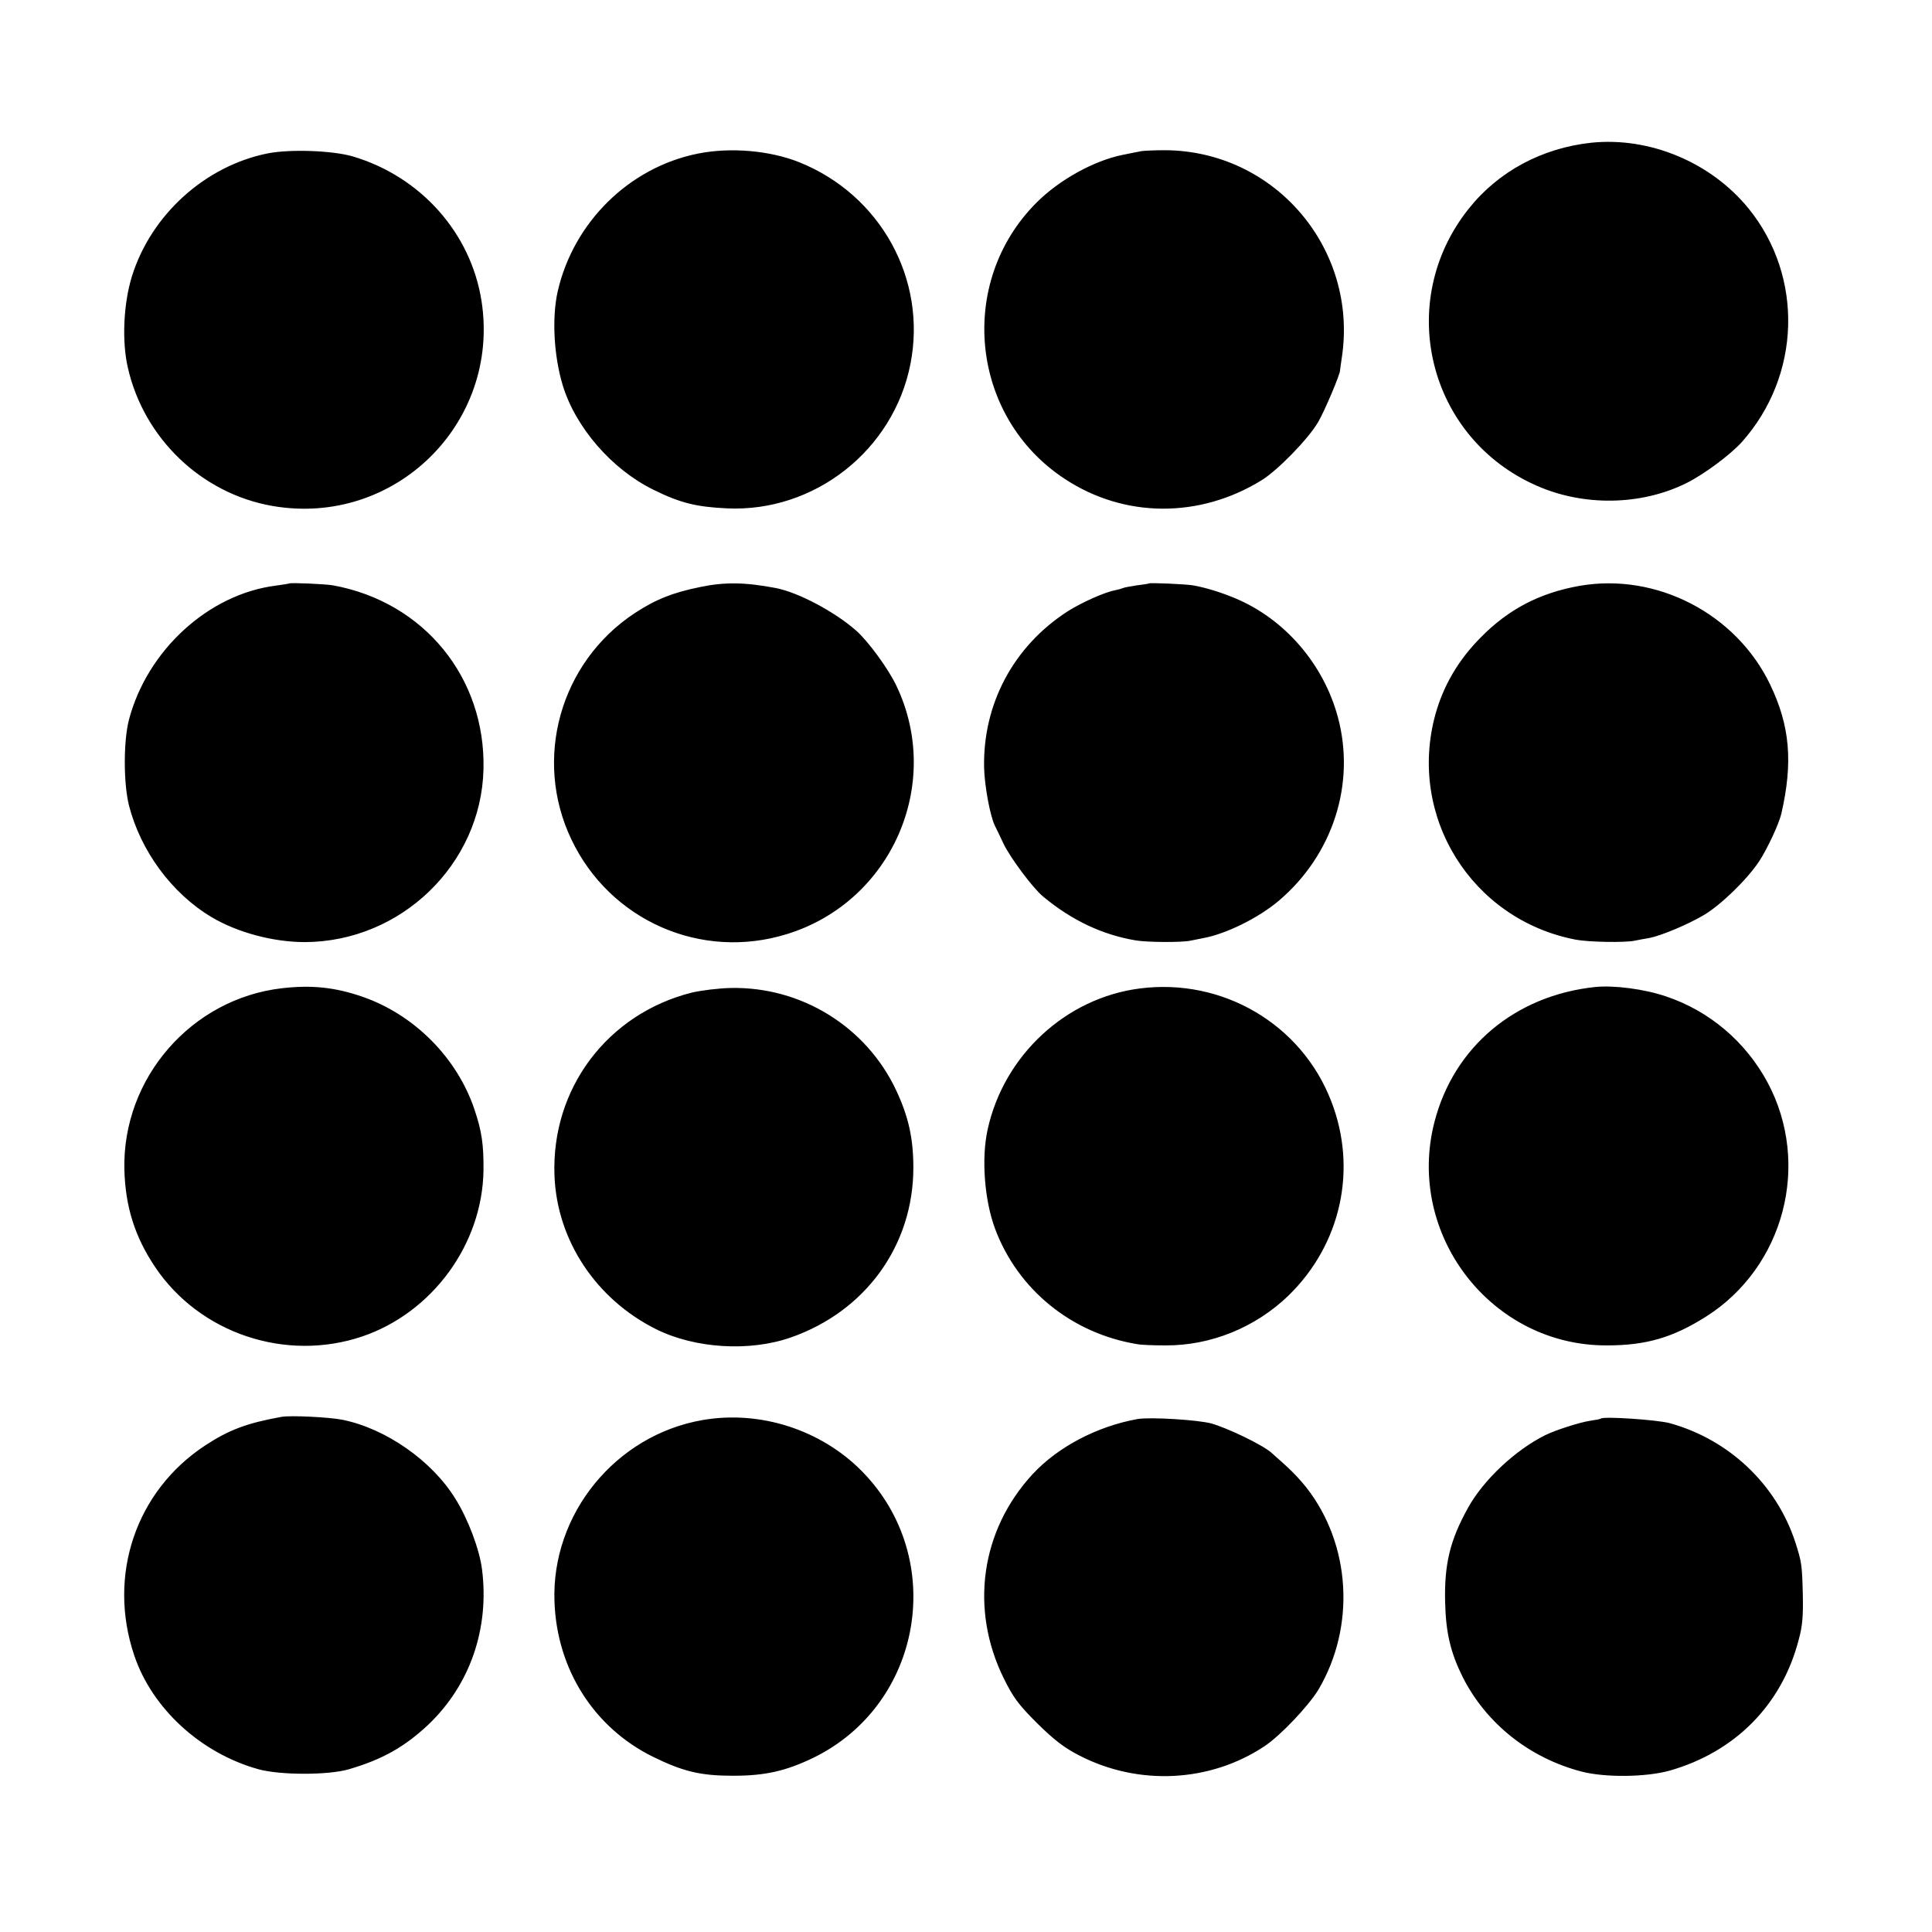
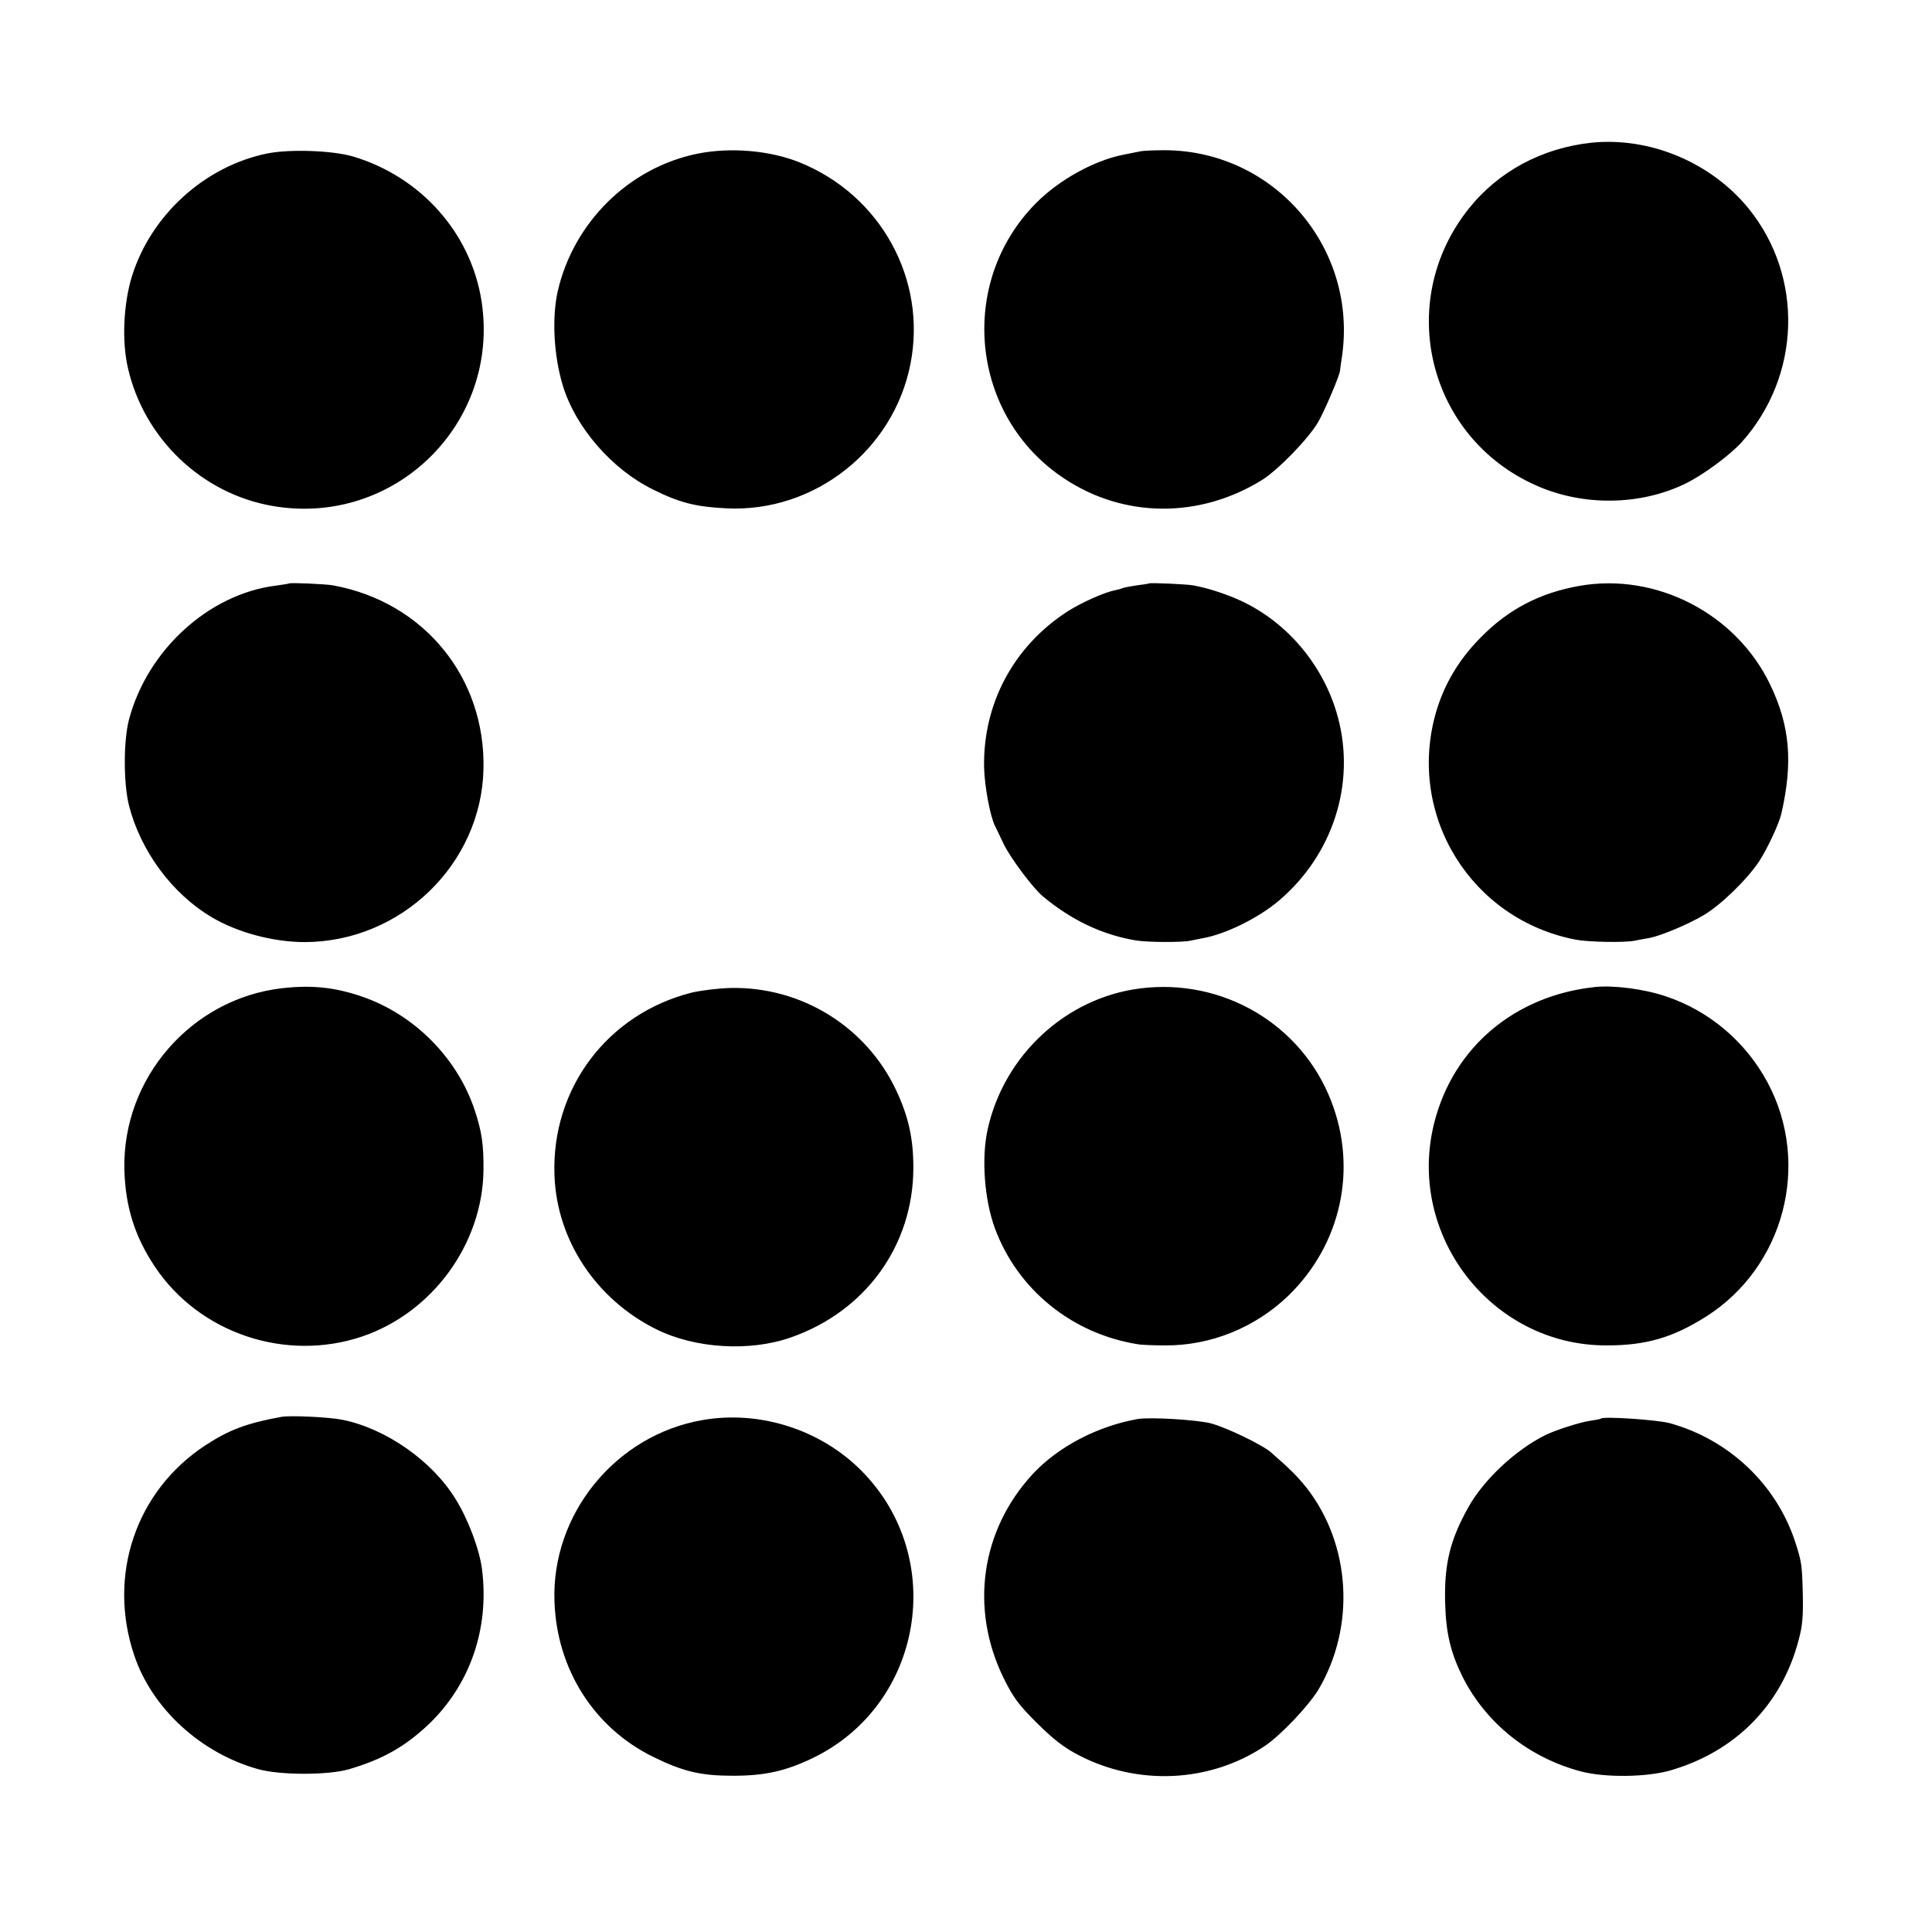
<svg xmlns="http://www.w3.org/2000/svg" version="1" width="1066.667" height="1066.667" viewBox="0 0 800 800">
-   <path d="M658.9 59.1c-20.4 2.2-38.5 11.9-50.8 27.4-30.7 38.6-16.8 95 28.4 114.7 19.4 8.5 42.9 8.1 61.5-1 7.2-3.5 18.3-11.7 23.2-17.1 24.5-27.4 25.8-68.4 2.9-96.7-15.6-19.2-41-29.8-65.2-27.3zM110.9 63.5c-26 5.2-48.4 25.5-56.3 51-3.5 11.4-4.2 27-1.6 38 6.7 29.1 30.5 51.9 59.8 57 50.6 8.8 94.4-34.2 86.6-84.8-4.4-28.2-25.1-51.5-53.2-59.9-8.5-2.5-26-3.1-35.3-1.3zM289 63.6c-28.5 5.7-51.6 28.5-58.1 57.2-2.4 10.9-1.6 26.4 2.1 38.7 5.3 17.5 20.4 34.9 37.6 43.3 10.9 5.4 17.6 7.1 30.4 7.7 36.3 1.7 69-24.1 76-59.8 6.9-35.1-12.4-70-46-83.5-12.2-4.9-28.5-6.3-42-3.6zM472.5 62.6c-1.1.2-4.5.9-7.5 1.5-12 2.4-26.3 10.3-35.8 19.8-33.1 33.1-27.4 88.8 11.7 114.4 24.7 16.3 55.9 16.4 81.6.5 6.6-4.1 19.2-17 23.3-24 2.6-4.4 9.4-20.4 9.1-21.6 0-.1.3-2.4.7-5 6.9-45.1-27.6-85.7-73.1-86-4.4 0-8.9.2-10 .4zM119.7 241.6c-.1.1-2.6.5-5.5.9C86.4 246 61 269.2 53.4 298c-2.3 8.9-2.3 26.2 0 35.5 4.8 18.8 17.7 36.4 34.1 46.2 10.7 6.4 25.6 10.4 38.7 10.4 39.9-.1 73.1-32.3 74-71.6.9-37.9-24.6-69.2-62.2-76.1-3.3-.6-17.8-1.2-18.3-.8zM289.8 243.1c-11.3 2.3-18.3 5.1-27 10.8-30.9 20.4-42.1 60.4-26.2 93.7 16 33.6 53.7 50.2 89.2 39.2 43.3-13.3 64.8-62.1 45.4-102.8-3.3-7-11.7-18.5-16.7-22.9-9-7.9-24-15.8-33.2-17.6-12.7-2.4-21.1-2.6-31.5-.4zM475.7 241.6c-.1.1-2.4.5-5.1.8-2.7.4-5.2.9-5.6 1.1-.4.2-1.8.6-3.2.9-4.4.8-14 5.1-19.8 8.8-22.4 14.5-35.1 38.4-34.5 64.8.2 7.6 2.5 20 4.5 24 .4.8 2.1 4.2 3.6 7.5 2.9 5.9 12.2 18.4 16.4 21.8 11.8 9.8 24.5 15.8 38.3 18.1 4.5.8 19.2.9 22.7.1 1.4-.3 3.6-.7 5-1 9.6-1.7 23.1-8.4 31.5-15.5 22.4-19 31.9-48.4 24.5-76-5.9-22-22-40.7-42.6-49.3-5.7-2.4-12.2-4.4-17.3-5.3-2.6-.5-18-1.2-18.4-.8zM654 242.6c-16.4 2.9-29.5 9.7-41 21.5-9.2 9.3-15.3 19.8-18.6 31.6-11.7 42.3 14.9 85.1 58.1 93.4 5.3 1 20.3 1.3 24.5.4 1.4-.3 4.1-.8 6-1.1 5-1 16.2-5.7 22.7-9.6 7-4.2 17.7-14.6 22.7-22.1 3.4-5.2 8.2-15.5 9.2-19.7 4.9-21.3 3.6-36.4-4.6-53.5-14.1-29.4-47.1-46.5-79-40.9zM116.8 409.2c-37.5 4.3-66.2 37.2-65.3 75.1.4 15.3 4.3 27.8 12.7 40.3 18.4 27.5 54.1 39.5 85.8 28.8 29.1-9.9 49.8-38.3 50.2-68.8.1-10.7-.7-16.1-3.7-25.1-7.2-21.5-25-39.4-46.5-46.8-11.3-3.9-20.9-4.9-33.2-3.5zM472 409.3c-30.6 3.9-56.2 27.6-63 58.2-2.7 12-1.4 29.3 3 41.2 9.4 25.3 31.8 43.5 59 47.9 1.4.3 6.6.5 11.6.5 18.8.1 37.2-7.4 50.9-20.6 21.8-21.2 28.7-52.4 17.7-80.6-12.3-31.8-44.9-51-79.2-46.6zM660.5 408.7c-33.1 3.5-58.5 24.8-66.5 55.8-12.1 46.7 23.6 92.9 71.5 92.6 16.2 0 27.3-3.3 40.9-11.9 32.4-20.5 43.6-63.2 25.5-97-9.1-16.9-24.1-29.6-42-35.6-9.1-3.1-21.7-4.7-29.4-3.9zM286.5 411c-35 8.8-58.3 39.8-56.9 75.8 1 26.8 17.2 51.2 42.1 63.6 16.1 8 38.7 9.4 55.8 3.4 30.9-10.8 50.7-38.1 50.7-70.3 0-12.1-2-21.1-7.1-32-12.4-26.4-39.3-43-68.5-42.4-5 .1-12.2 1-16.1 1.9zM116.5 586.7c-14.4 2.6-21.7 5.4-31.5 11.8-28.8 18.9-40.6 53.9-29.4 87 7.4 22 27.6 40.5 51.4 47.1 9 2.5 29.1 2.5 37.5 0 14-4.1 23.1-9.3 32.9-18.5 17.2-16.4 25.3-39.7 22.2-64.2-1-8.2-5.8-21-11.1-29.4-9.7-15.7-28.8-29-46.7-32.6-5.4-1.1-21.7-1.9-25.3-1.2zM291 588c-36.1 6.2-62.8 39-61.4 75.3 1 28 16.4 52.1 40.7 64.1 12.6 6.2 19.9 7.9 33.2 7.9 13.2 0 21.7-1.9 33-7.3 45.6-22 56-82.8 20.3-118.9-16.9-17.1-42.1-25.2-65.8-21.1zM471 587.6c-16.7 3-32.9 11.5-43.4 22.8-21.5 23.3-26.1 55.8-12 84.5 4 8.1 6.2 11 13.8 18.6 6.9 6.8 11.1 10.1 17.3 13.3 24.6 12.8 54.4 11.3 77-3.8 6.7-4.5 18.1-16.6 22.2-23.3 15.5-26.2 13.5-60.2-5-83.8-3.9-4.8-6.7-7.6-14.6-14.5-3.7-3.2-18-10.1-24.8-12-5.8-1.5-25.3-2.7-30.5-1.8zM662.9 587.4c-.2.2-2.2.6-4.4.9-4.2.6-14.2 3.8-18.5 5.9-12.4 6.1-25.8 18.6-32.2 30.3-7.4 13.3-9.8 23.3-9.4 39 .3 12.8 2.3 20.9 7.3 31 9.8 19.3 27.7 33.5 49.3 39.1 9.8 2.5 26.5 2.3 36.3-.4 27.1-7.7 46.5-27.2 53.5-54.2 1.6-5.8 1.9-10 1.7-19-.3-12.1-.5-13.3-3.1-21.4-7.8-23.9-27.4-42.5-52-49.3-5.2-1.4-27.4-2.9-28.5-1.9z" />
+   <path d="M658.9 59.1c-20.4 2.2-38.5 11.9-50.8 27.4-30.7 38.6-16.8 95 28.4 114.7 19.4 8.5 42.9 8.1 61.5-1 7.2-3.5 18.3-11.7 23.2-17.1 24.5-27.4 25.8-68.4 2.9-96.7-15.6-19.2-41-29.8-65.2-27.3zM110.9 63.5c-26 5.2-48.4 25.5-56.3 51-3.5 11.4-4.2 27-1.6 38 6.7 29.1 30.5 51.9 59.8 57 50.6 8.8 94.4-34.2 86.6-84.8-4.4-28.2-25.1-51.5-53.2-59.9-8.5-2.5-26-3.1-35.3-1.3zM289 63.6c-28.5 5.7-51.6 28.5-58.1 57.2-2.4 10.9-1.6 26.4 2.1 38.7 5.3 17.5 20.4 34.9 37.6 43.3 10.9 5.4 17.6 7.1 30.4 7.7 36.3 1.7 69-24.1 76-59.8 6.9-35.1-12.4-70-46-83.5-12.2-4.9-28.5-6.3-42-3.6zM472.5 62.6c-1.1.2-4.5.9-7.5 1.5-12 2.4-26.3 10.3-35.8 19.8-33.1 33.1-27.4 88.8 11.7 114.4 24.7 16.3 55.9 16.4 81.6.5 6.6-4.1 19.2-17 23.3-24 2.6-4.4 9.4-20.4 9.1-21.6 0-.1.3-2.4.7-5 6.9-45.1-27.6-85.7-73.1-86-4.4 0-8.9.2-10 .4zM119.7 241.6c-.1.1-2.6.5-5.5.9C86.4 246 61 269.2 53.4 298c-2.3 8.9-2.3 26.2 0 35.5 4.8 18.8 17.7 36.4 34.1 46.2 10.7 6.4 25.6 10.4 38.7 10.4 39.9-.1 73.1-32.3 74-71.6.9-37.9-24.6-69.2-62.2-76.1-3.3-.6-17.8-1.2-18.3-.8zM289.8 243.1zM475.7 241.6c-.1.1-2.4.5-5.1.8-2.7.4-5.2.9-5.6 1.1-.4.2-1.8.6-3.2.9-4.4.8-14 5.1-19.8 8.8-22.4 14.5-35.1 38.4-34.5 64.8.2 7.6 2.5 20 4.5 24 .4.8 2.1 4.2 3.6 7.5 2.9 5.9 12.2 18.4 16.4 21.8 11.8 9.8 24.5 15.8 38.3 18.1 4.5.8 19.2.9 22.7.1 1.4-.3 3.6-.7 5-1 9.6-1.7 23.1-8.4 31.5-15.5 22.4-19 31.9-48.4 24.5-76-5.9-22-22-40.7-42.6-49.3-5.7-2.4-12.2-4.4-17.3-5.3-2.6-.5-18-1.2-18.4-.8zM654 242.6c-16.4 2.9-29.5 9.7-41 21.5-9.2 9.3-15.3 19.8-18.6 31.6-11.7 42.3 14.9 85.1 58.1 93.4 5.3 1 20.3 1.3 24.5.4 1.4-.3 4.1-.8 6-1.1 5-1 16.2-5.7 22.7-9.6 7-4.2 17.7-14.6 22.7-22.1 3.4-5.2 8.2-15.5 9.2-19.7 4.9-21.3 3.6-36.4-4.6-53.5-14.1-29.4-47.1-46.5-79-40.9zM116.8 409.2c-37.5 4.3-66.2 37.2-65.3 75.1.4 15.3 4.3 27.8 12.7 40.3 18.4 27.5 54.1 39.5 85.8 28.8 29.1-9.9 49.8-38.3 50.2-68.8.1-10.7-.7-16.1-3.7-25.1-7.2-21.5-25-39.4-46.5-46.8-11.3-3.9-20.9-4.9-33.2-3.5zM472 409.3c-30.6 3.9-56.2 27.6-63 58.2-2.7 12-1.4 29.3 3 41.2 9.4 25.3 31.8 43.5 59 47.9 1.4.3 6.6.5 11.6.5 18.8.1 37.2-7.4 50.9-20.6 21.8-21.2 28.7-52.4 17.7-80.6-12.3-31.8-44.9-51-79.2-46.6zM660.5 408.7c-33.1 3.5-58.5 24.8-66.5 55.8-12.1 46.7 23.6 92.9 71.5 92.6 16.2 0 27.3-3.3 40.9-11.9 32.4-20.5 43.6-63.2 25.5-97-9.1-16.9-24.1-29.6-42-35.6-9.1-3.1-21.7-4.7-29.4-3.9zM286.5 411c-35 8.8-58.3 39.8-56.9 75.8 1 26.8 17.2 51.2 42.1 63.6 16.1 8 38.7 9.4 55.8 3.4 30.9-10.8 50.7-38.1 50.7-70.3 0-12.1-2-21.1-7.1-32-12.4-26.4-39.3-43-68.5-42.4-5 .1-12.2 1-16.1 1.9zM116.5 586.7c-14.4 2.6-21.7 5.4-31.5 11.8-28.8 18.9-40.6 53.9-29.4 87 7.4 22 27.6 40.5 51.4 47.1 9 2.5 29.1 2.5 37.5 0 14-4.1 23.1-9.3 32.9-18.5 17.2-16.4 25.3-39.7 22.2-64.2-1-8.2-5.8-21-11.1-29.4-9.7-15.7-28.8-29-46.7-32.6-5.4-1.1-21.7-1.9-25.3-1.2zM291 588c-36.1 6.2-62.8 39-61.4 75.3 1 28 16.4 52.1 40.7 64.1 12.6 6.2 19.9 7.9 33.2 7.9 13.2 0 21.7-1.9 33-7.3 45.6-22 56-82.8 20.3-118.9-16.9-17.1-42.1-25.2-65.8-21.1zM471 587.6c-16.7 3-32.9 11.5-43.4 22.8-21.5 23.3-26.1 55.8-12 84.5 4 8.1 6.2 11 13.8 18.6 6.9 6.8 11.1 10.1 17.3 13.3 24.6 12.8 54.4 11.3 77-3.8 6.7-4.5 18.1-16.6 22.2-23.3 15.5-26.2 13.5-60.2-5-83.8-3.9-4.8-6.7-7.6-14.6-14.5-3.7-3.2-18-10.1-24.8-12-5.8-1.5-25.3-2.7-30.5-1.8zM662.9 587.4c-.2.2-2.2.6-4.4.9-4.2.6-14.2 3.8-18.5 5.9-12.4 6.1-25.8 18.6-32.2 30.3-7.4 13.3-9.8 23.3-9.4 39 .3 12.8 2.3 20.9 7.3 31 9.8 19.3 27.7 33.5 49.3 39.1 9.8 2.5 26.5 2.3 36.3-.4 27.1-7.7 46.5-27.2 53.5-54.2 1.6-5.8 1.9-10 1.7-19-.3-12.1-.5-13.3-3.1-21.4-7.8-23.9-27.4-42.5-52-49.3-5.2-1.4-27.4-2.9-28.5-1.9z" />
</svg>